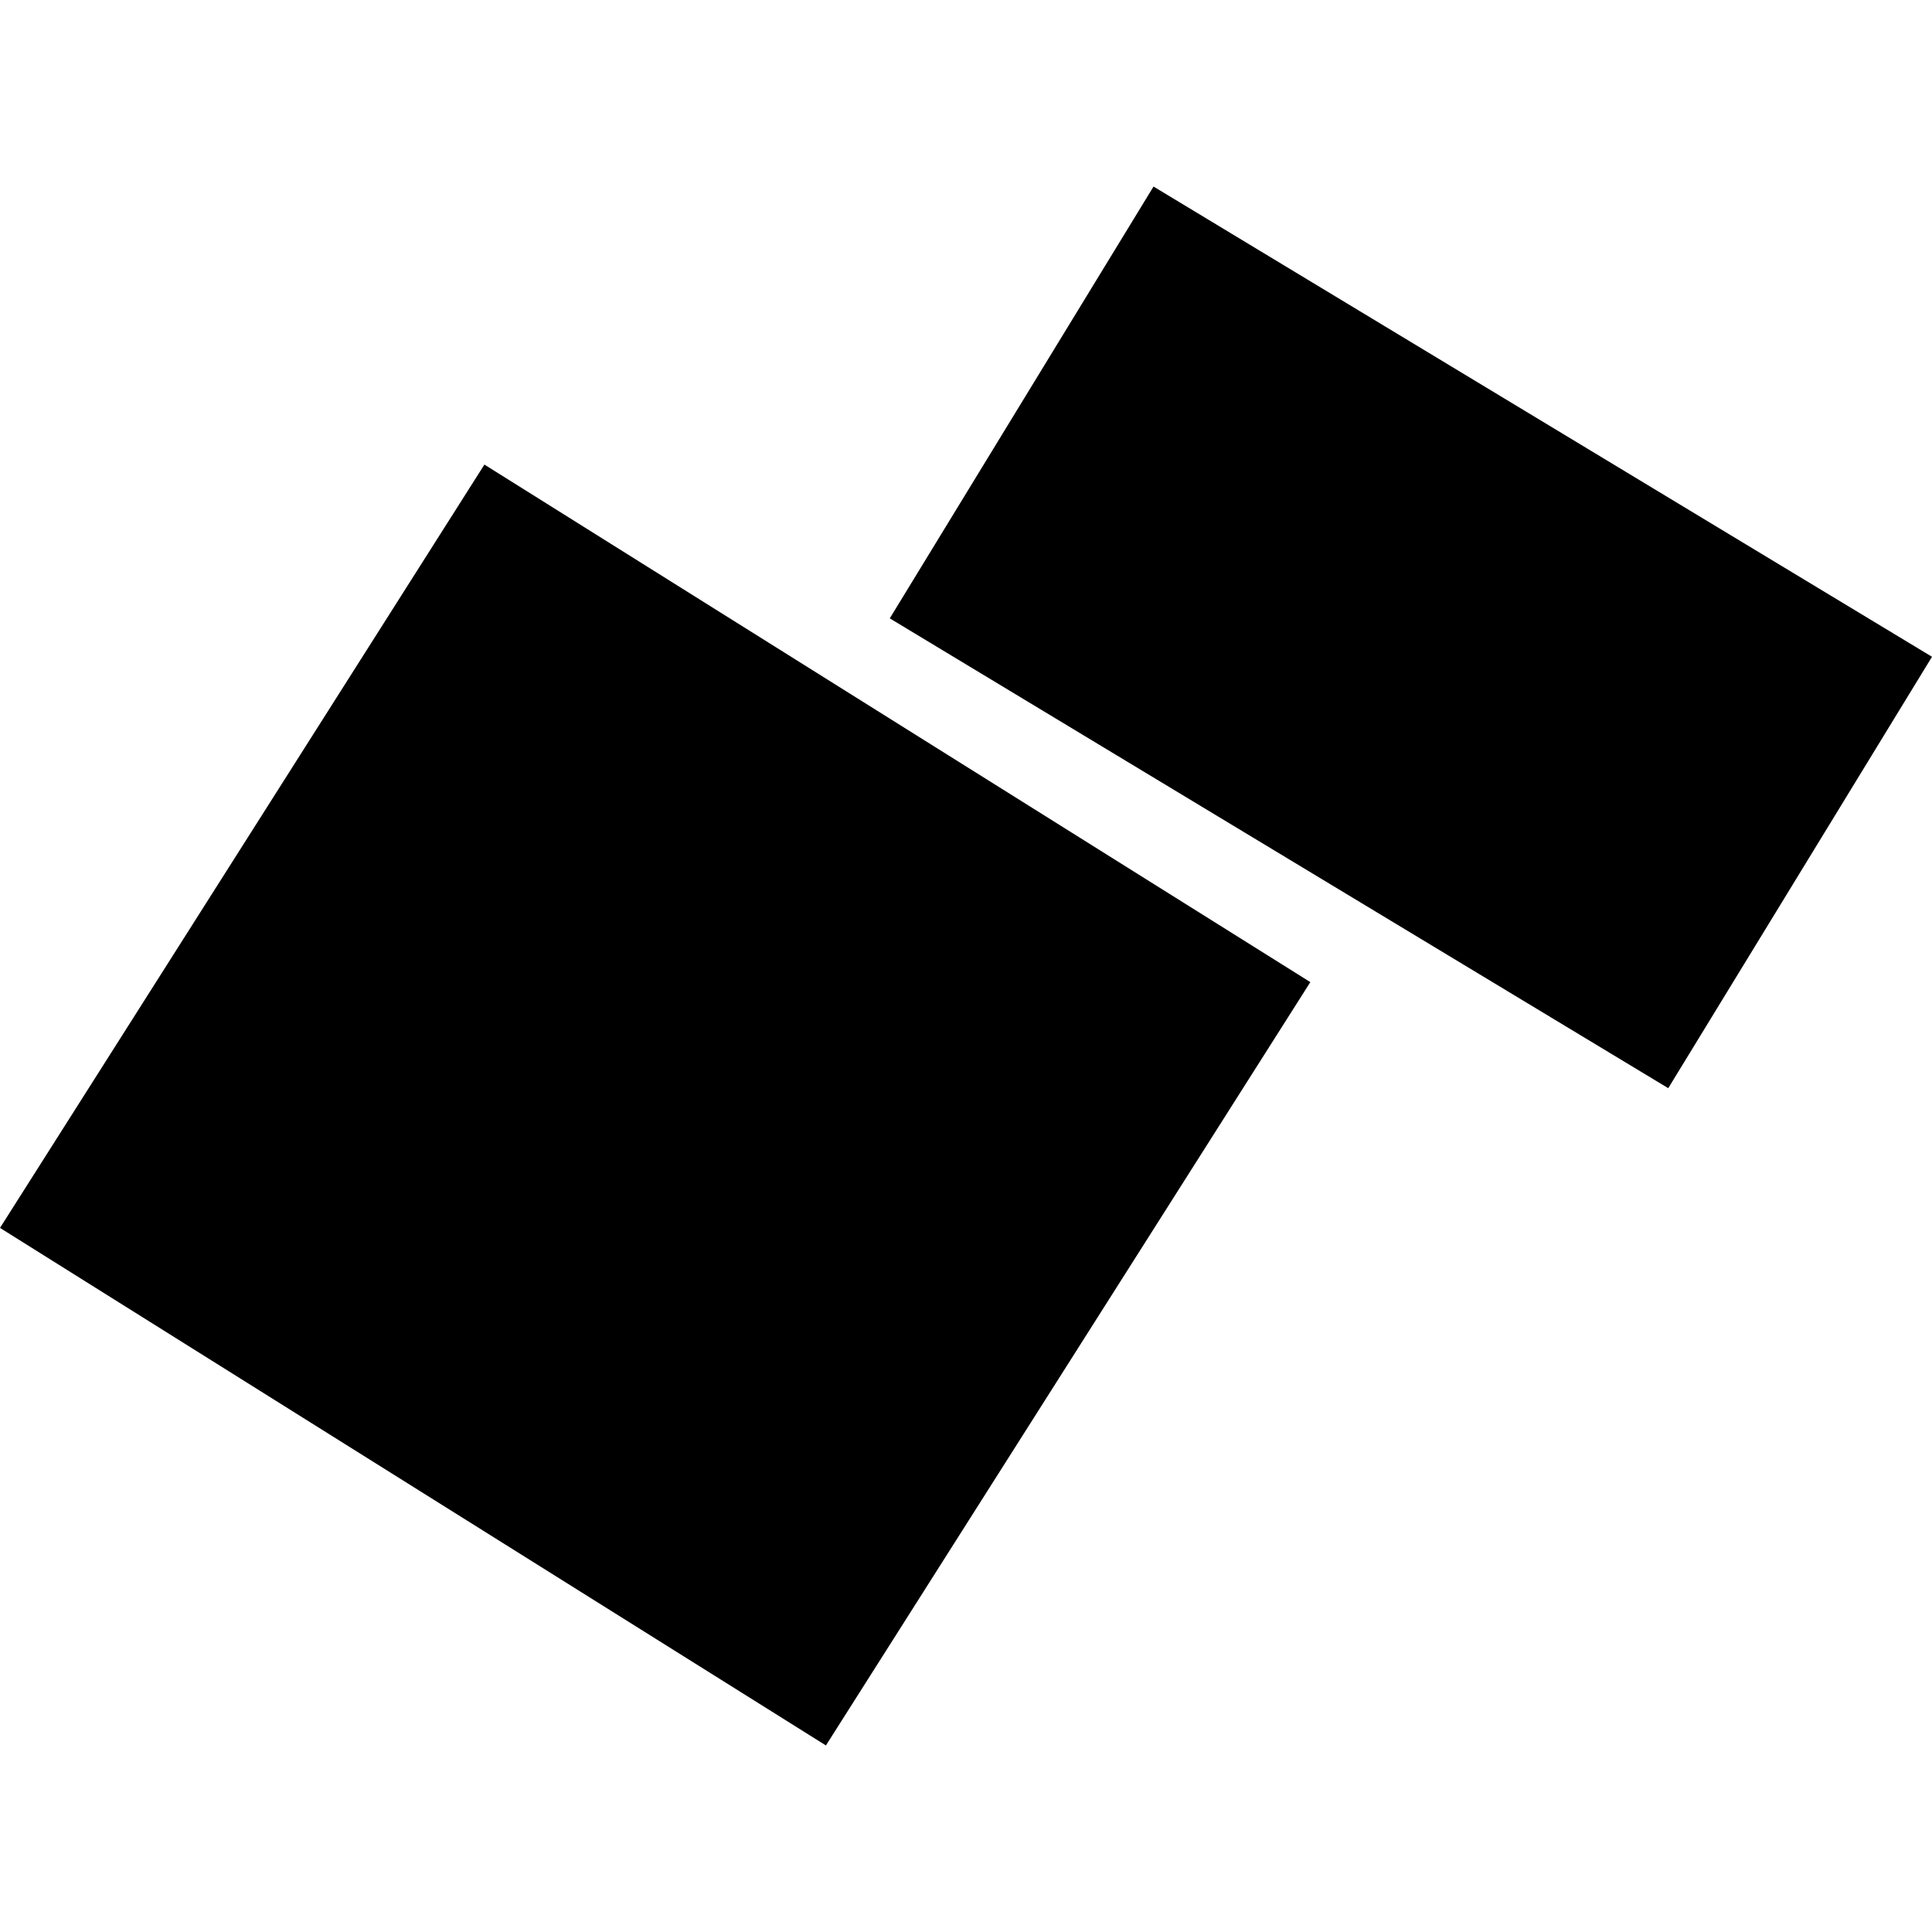
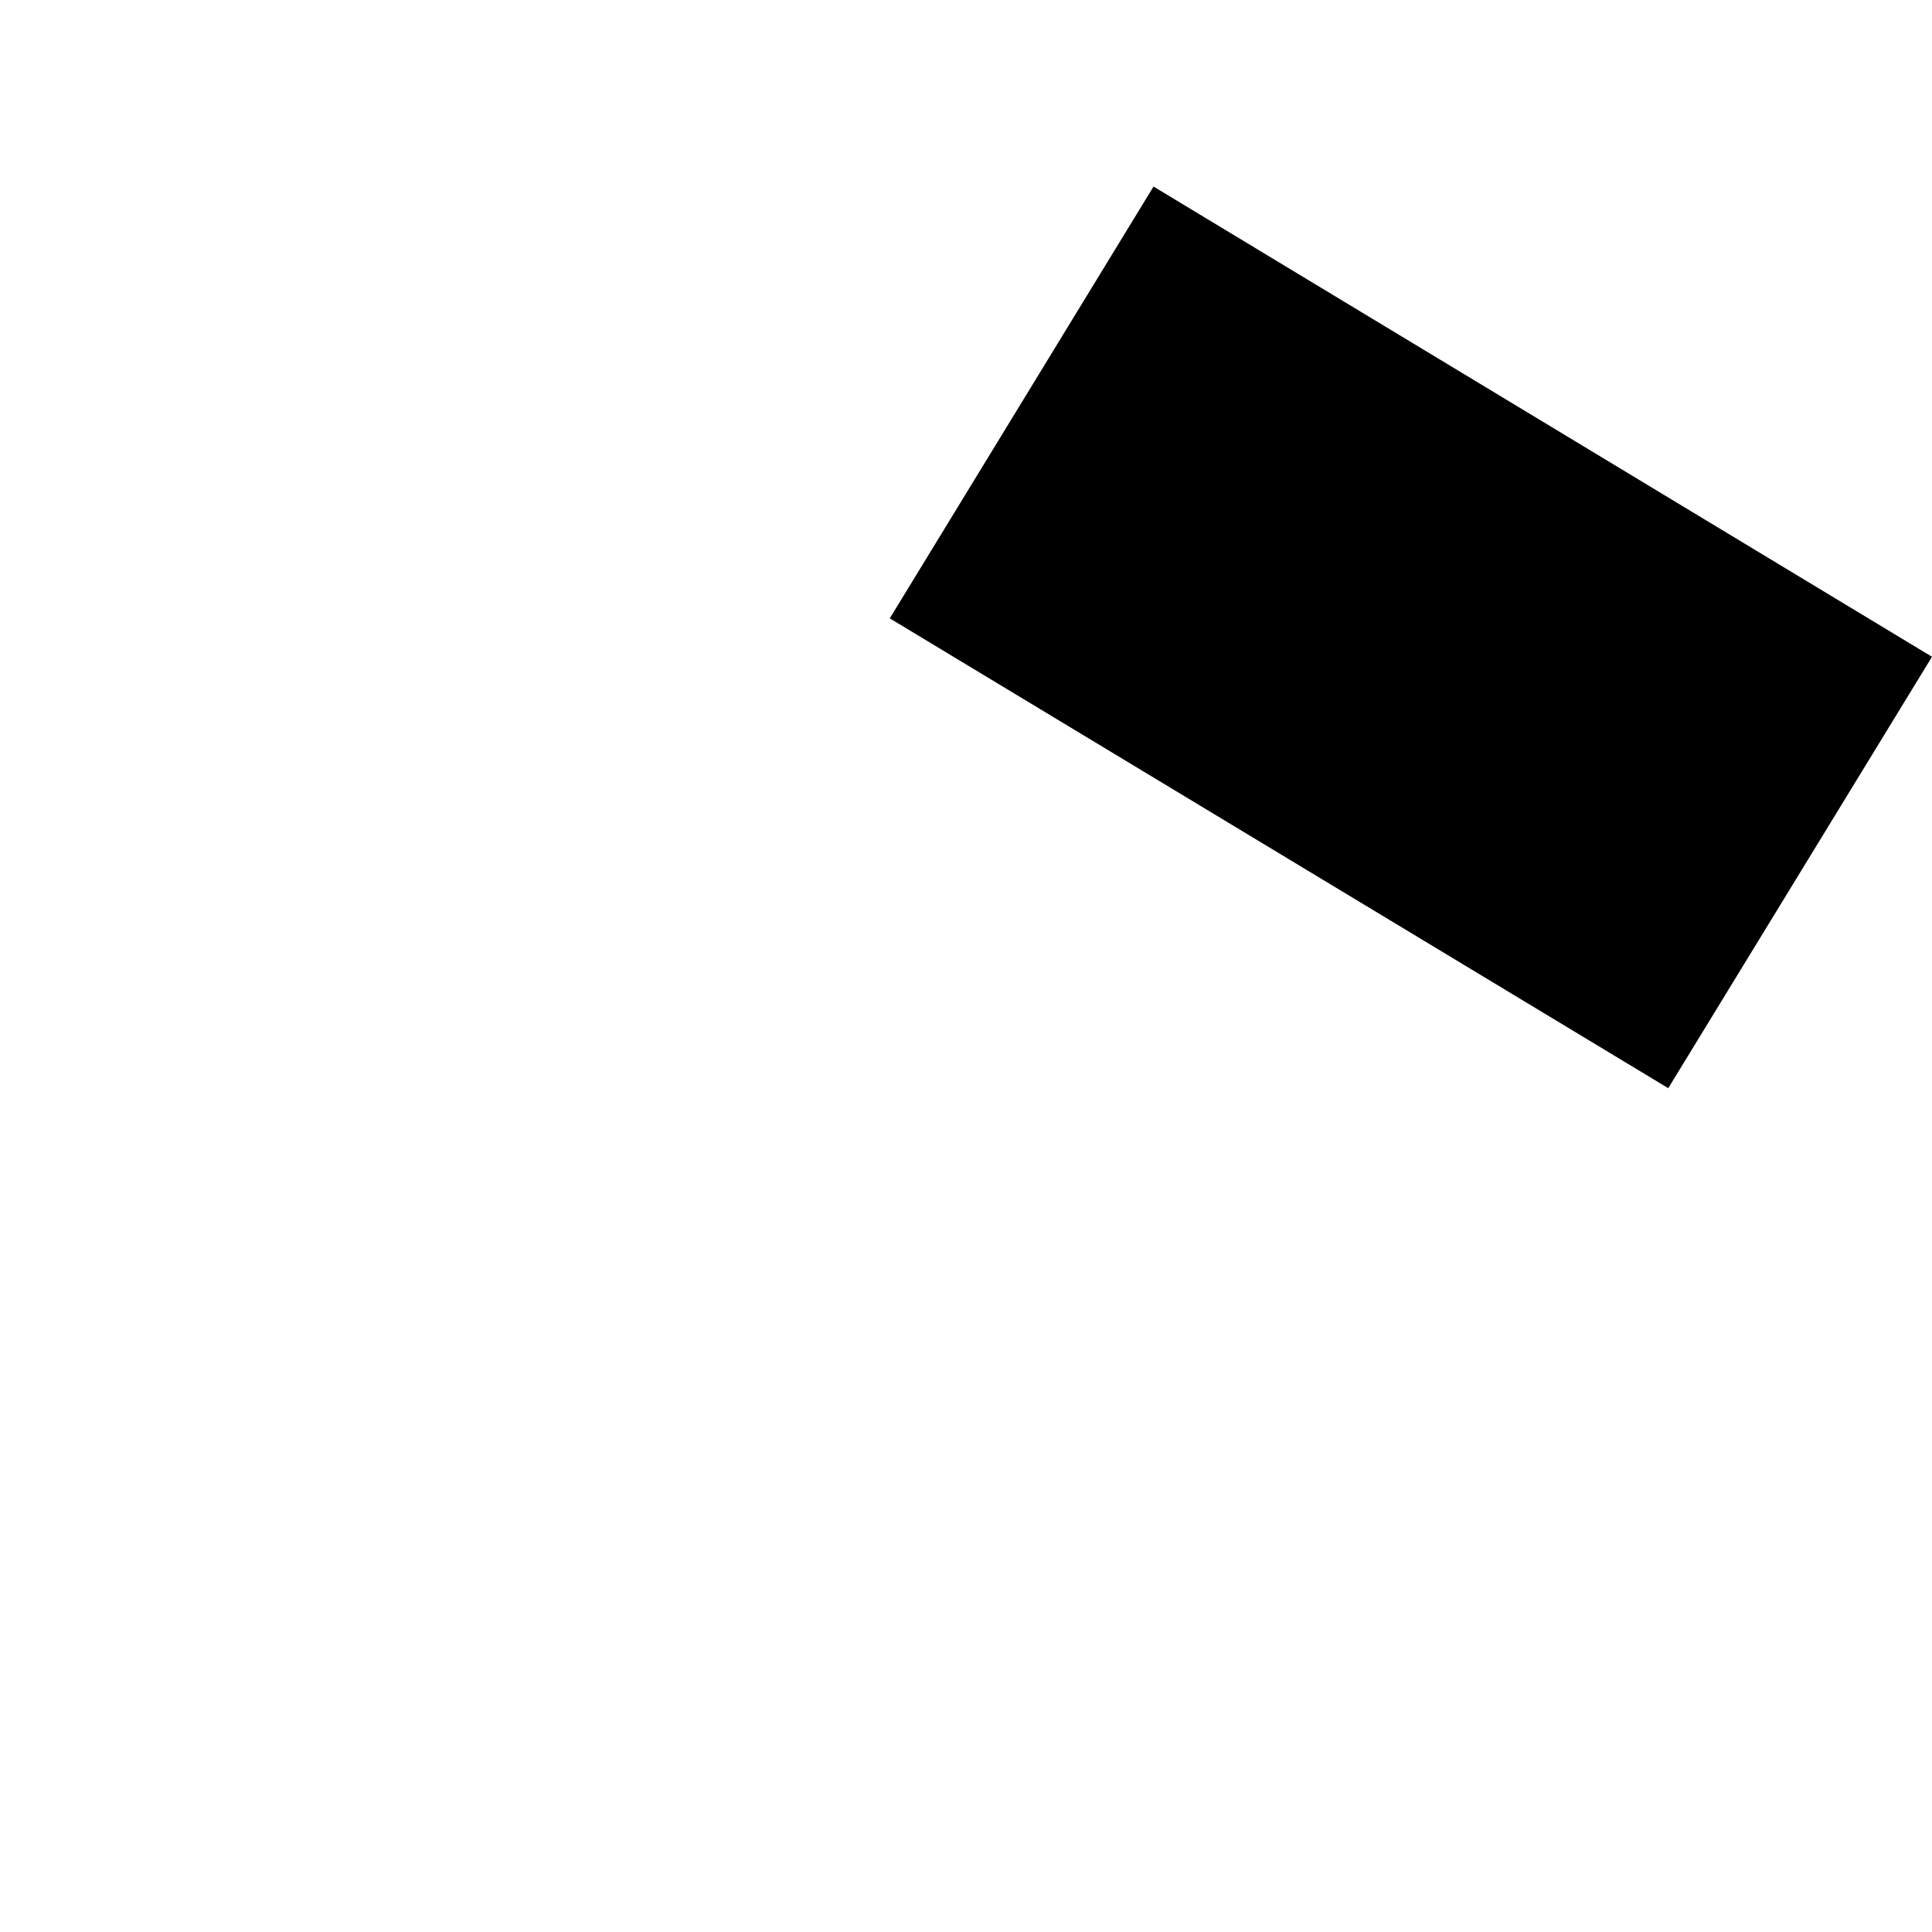
<svg xmlns="http://www.w3.org/2000/svg" height="288pt" version="1.1" viewBox="0 0 288 288" width="288pt">
  <defs>
    <style type="text/css">
*{stroke-linecap:butt;stroke-linejoin:round;}
  </style>
  </defs>
  <g id="figure_1">
    <g id="patch_1">
      <path d="M 0 288  L 288 288  L 288 0  L 0 0  z " style="fill:none;opacity:0;" />
    </g>
    <g id="axes_1">
      <g id="PatchCollection_1">
-         <path clip-path="url(#pbe79027a21)" d="M 0 183.042  L 123.118 260.191  L 195.329 146.404  L 72.21 69.255  L 0 183.042  " />
        <path clip-path="url(#pbe79027a21)" d="M 132.638 92.177  L 248.683 162.213  L 288 97.905  L 171.955 27.809  L 132.638 92.177  " />
      </g>
    </g>
  </g>
  <defs>
    <clipPath id="pbe79027a21">
      <rect height="232.383" width="288" x="0" y="27.809" />
    </clipPath>
  </defs>
</svg>